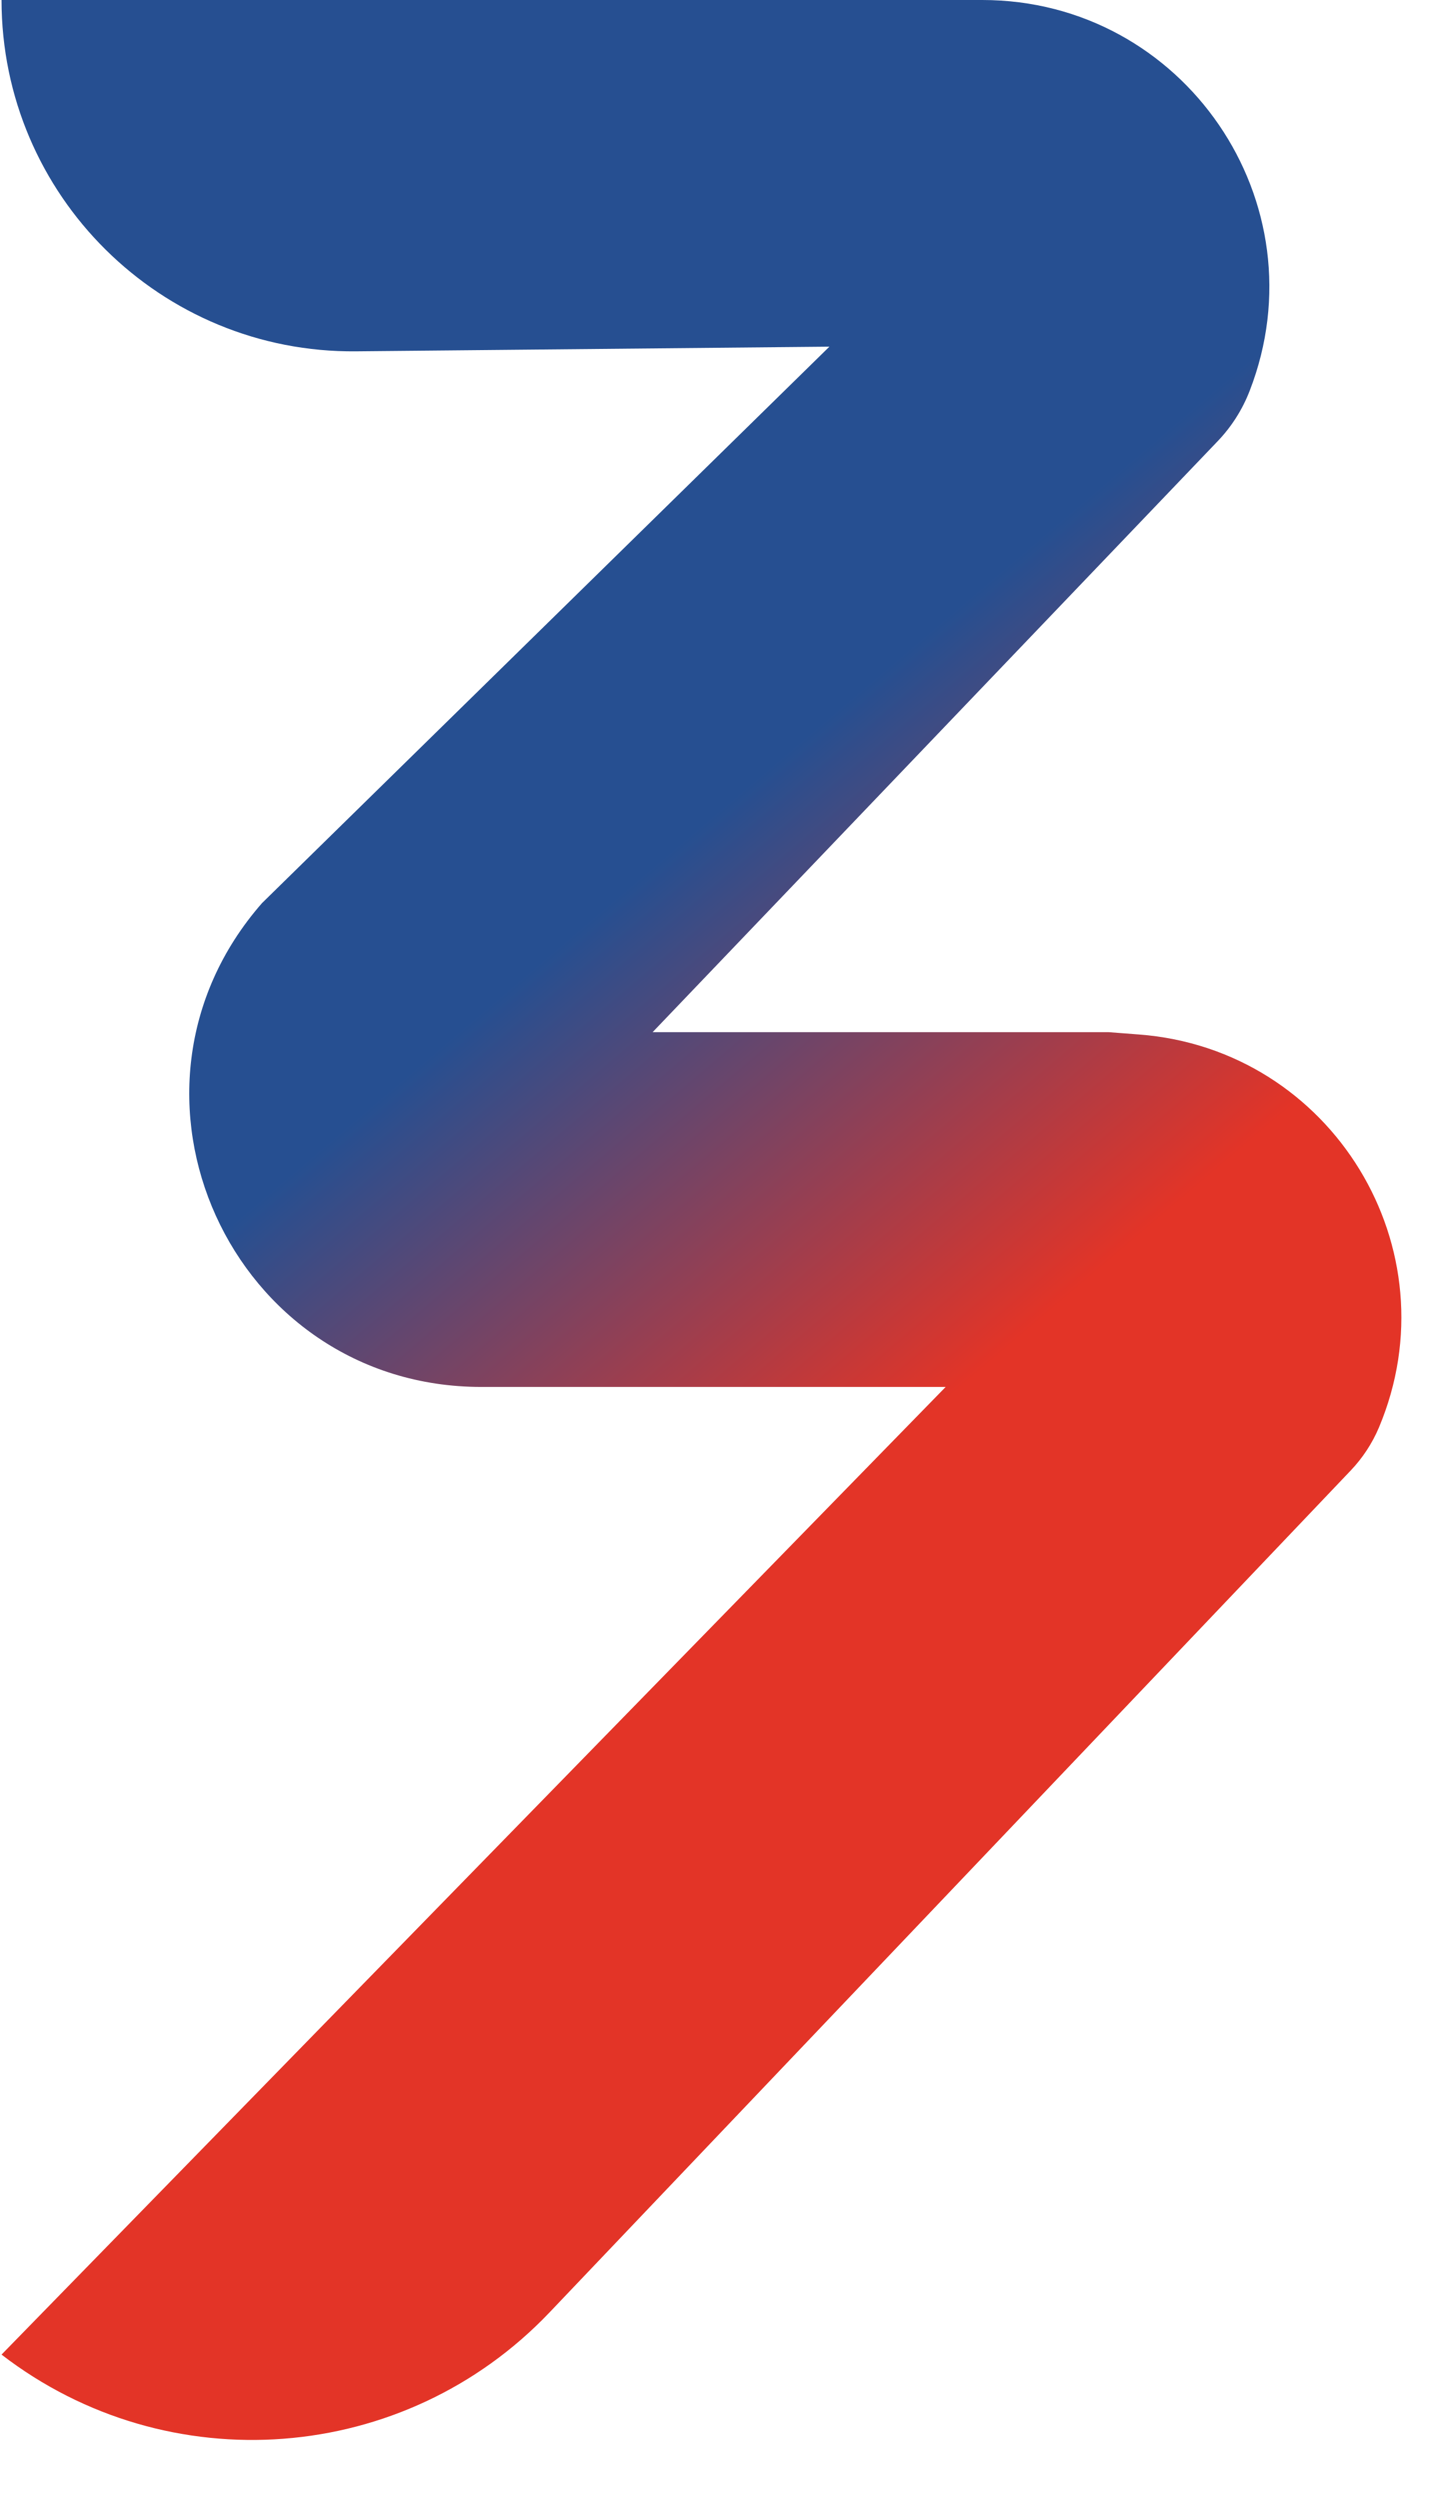
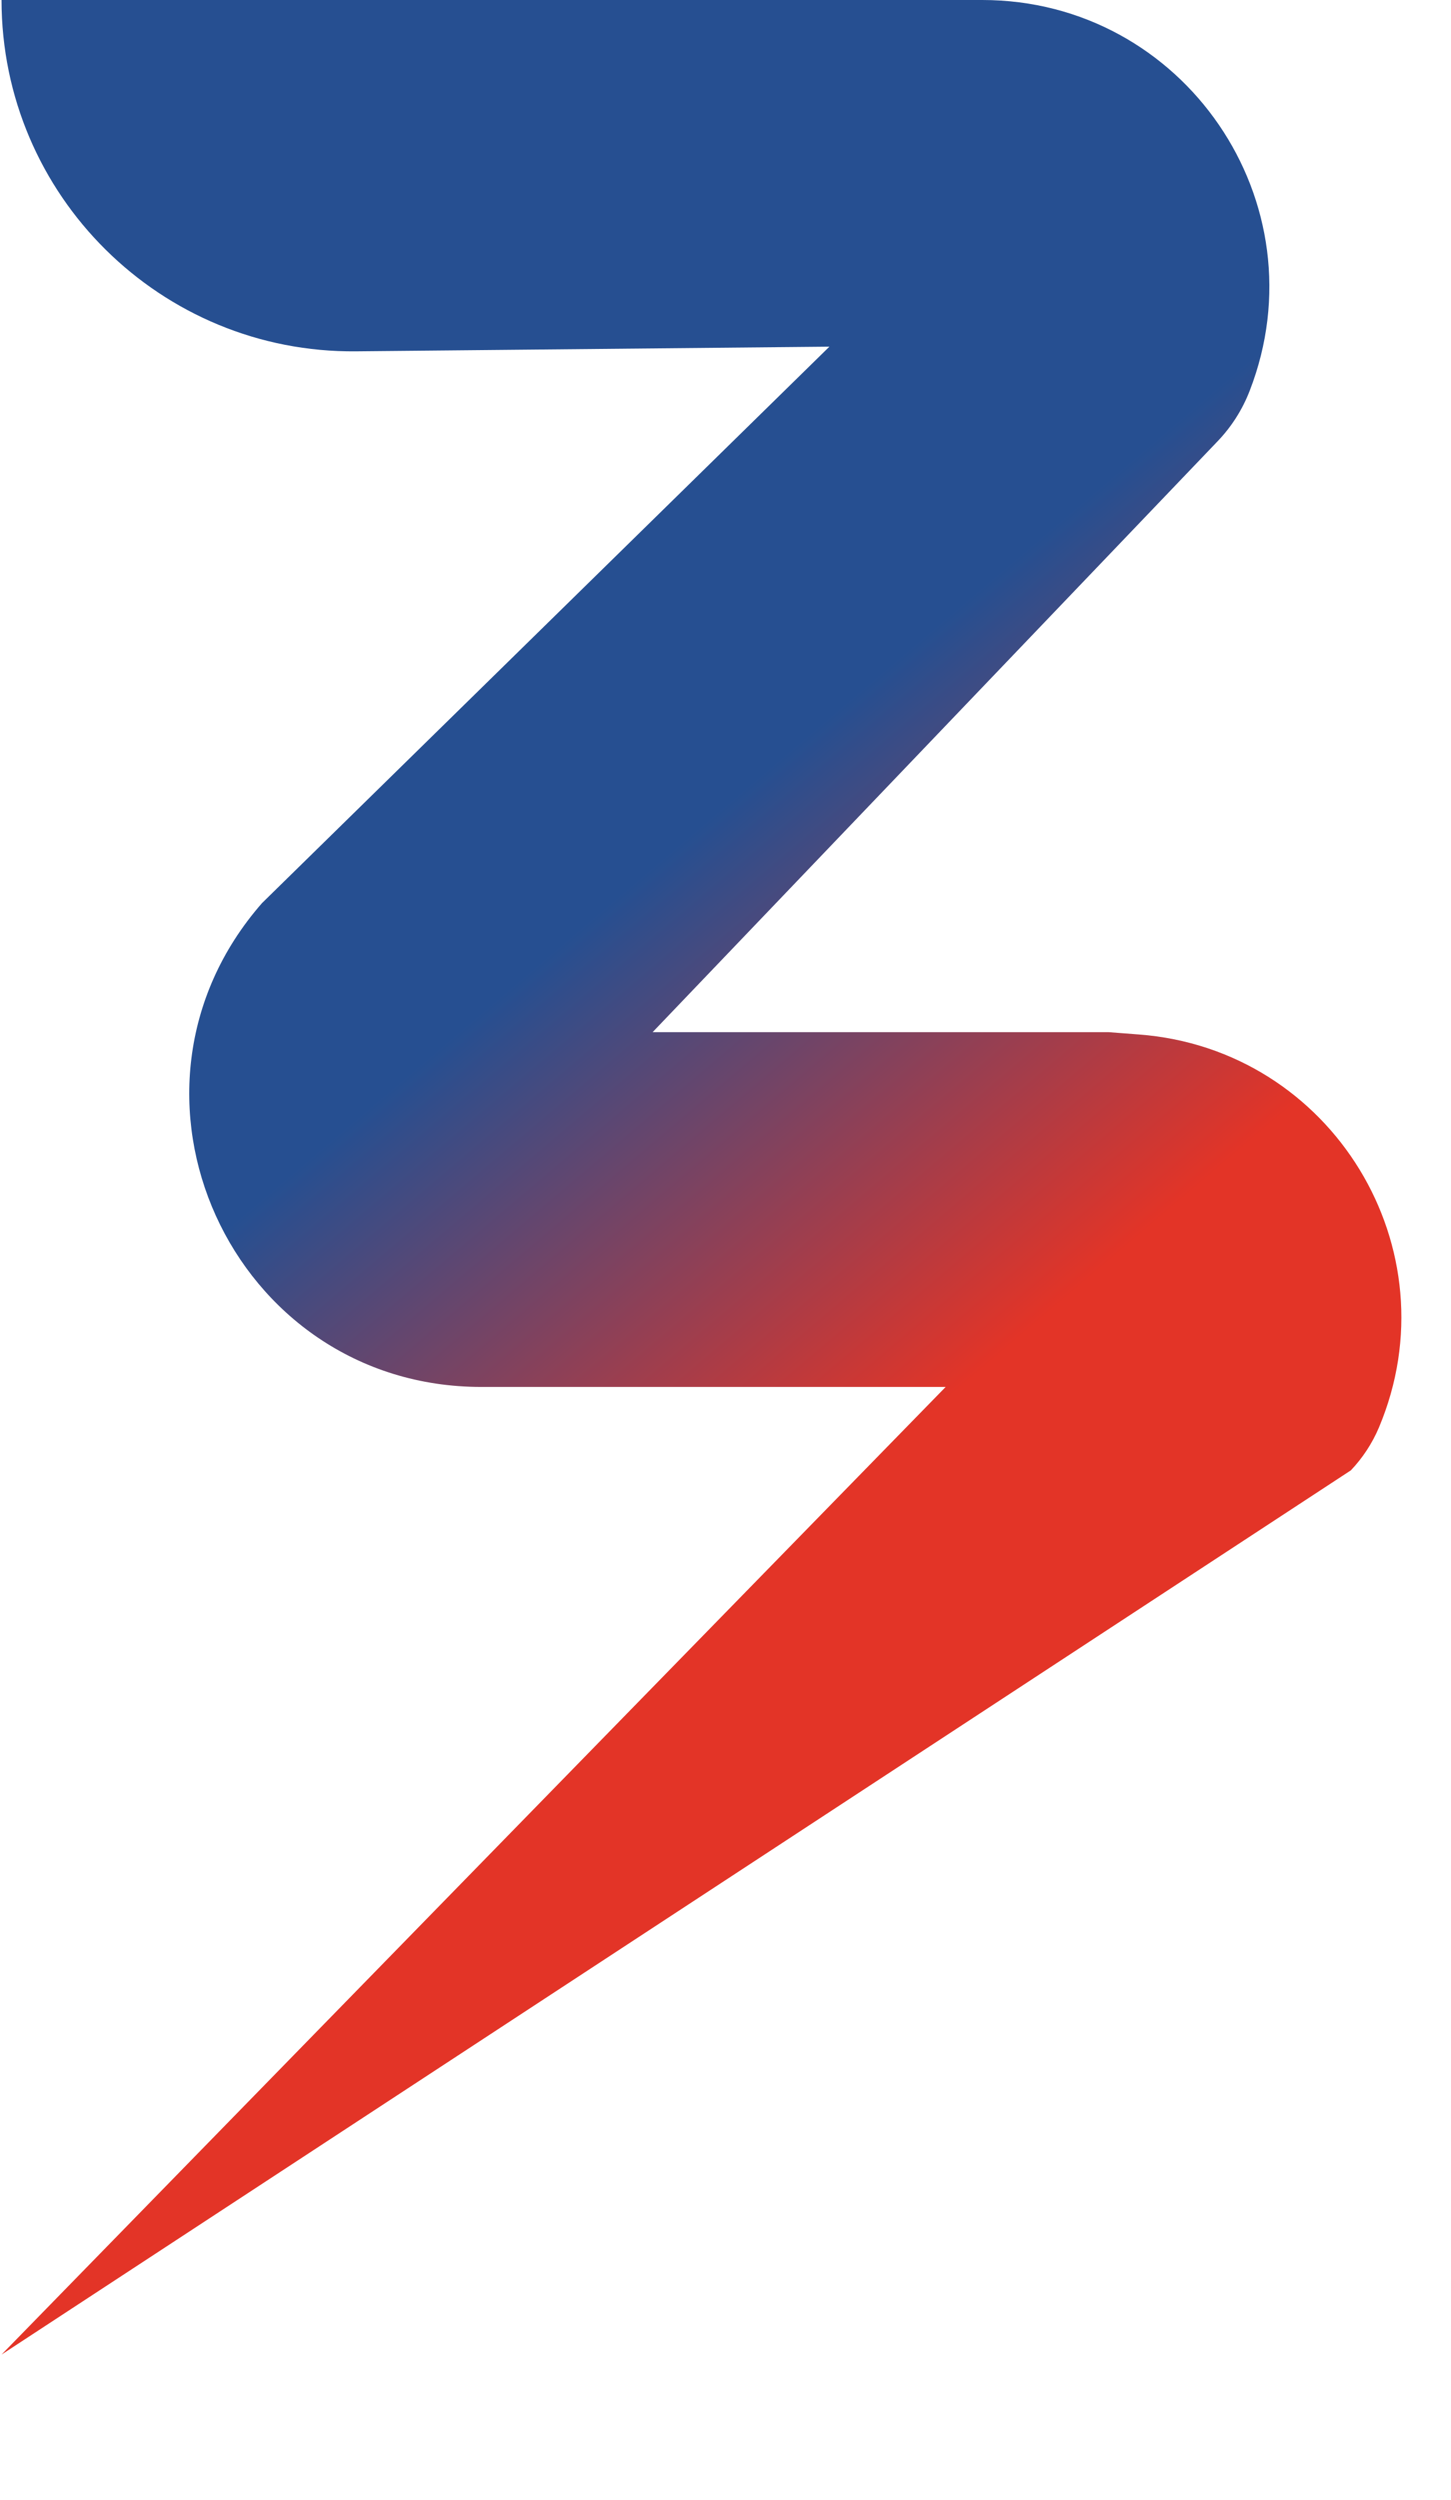
<svg xmlns="http://www.w3.org/2000/svg" width="18" height="31" viewBox="0 0 18 31" fill="none">
-   <path d="M12.184 0H0.019C0.019 2.423 1.996 4.381 4.419 4.357L10.289 4.299L3.25 11.2C1.203 13.539 2.864 17.2 5.973 17.2H11.731L0.019 29.2C2.085 30.791 5.019 30.566 6.817 28.677L16.758 18.234C16.905 18.079 17.023 17.899 17.106 17.703C18.038 15.488 16.525 13.011 14.129 12.829L13.75 12.8H8.096L15.104 5.473C15.277 5.293 15.412 5.08 15.502 4.848C16.408 2.515 14.687 0 12.184 0Z" fill="url(#paint0_linear_2048_10371)" style="mix-blend-mode:darken" />
+   <path d="M12.184 0H0.019C0.019 2.423 1.996 4.381 4.419 4.357L10.289 4.299L3.25 11.2C1.203 13.539 2.864 17.2 5.973 17.2H11.731L0.019 29.2L16.758 18.234C16.905 18.079 17.023 17.899 17.106 17.703C18.038 15.488 16.525 13.011 14.129 12.829L13.75 12.8H8.096L15.104 5.473C15.277 5.293 15.412 5.08 15.502 4.848C16.408 2.515 14.687 0 12.184 0Z" fill="url(#paint0_linear_2048_10371)" style="mix-blend-mode:darken" />
  <defs>
    <linearGradient id="paint0_linear_2048_10371" x1="13.346" y1="16" x2="8.553" y2="10.355" gradientUnits="userSpaceOnUse">
      <stop stop-color="#E33427" />
      <stop offset="1" stop-color="#264F91" />
    </linearGradient>
  </defs>
</svg>